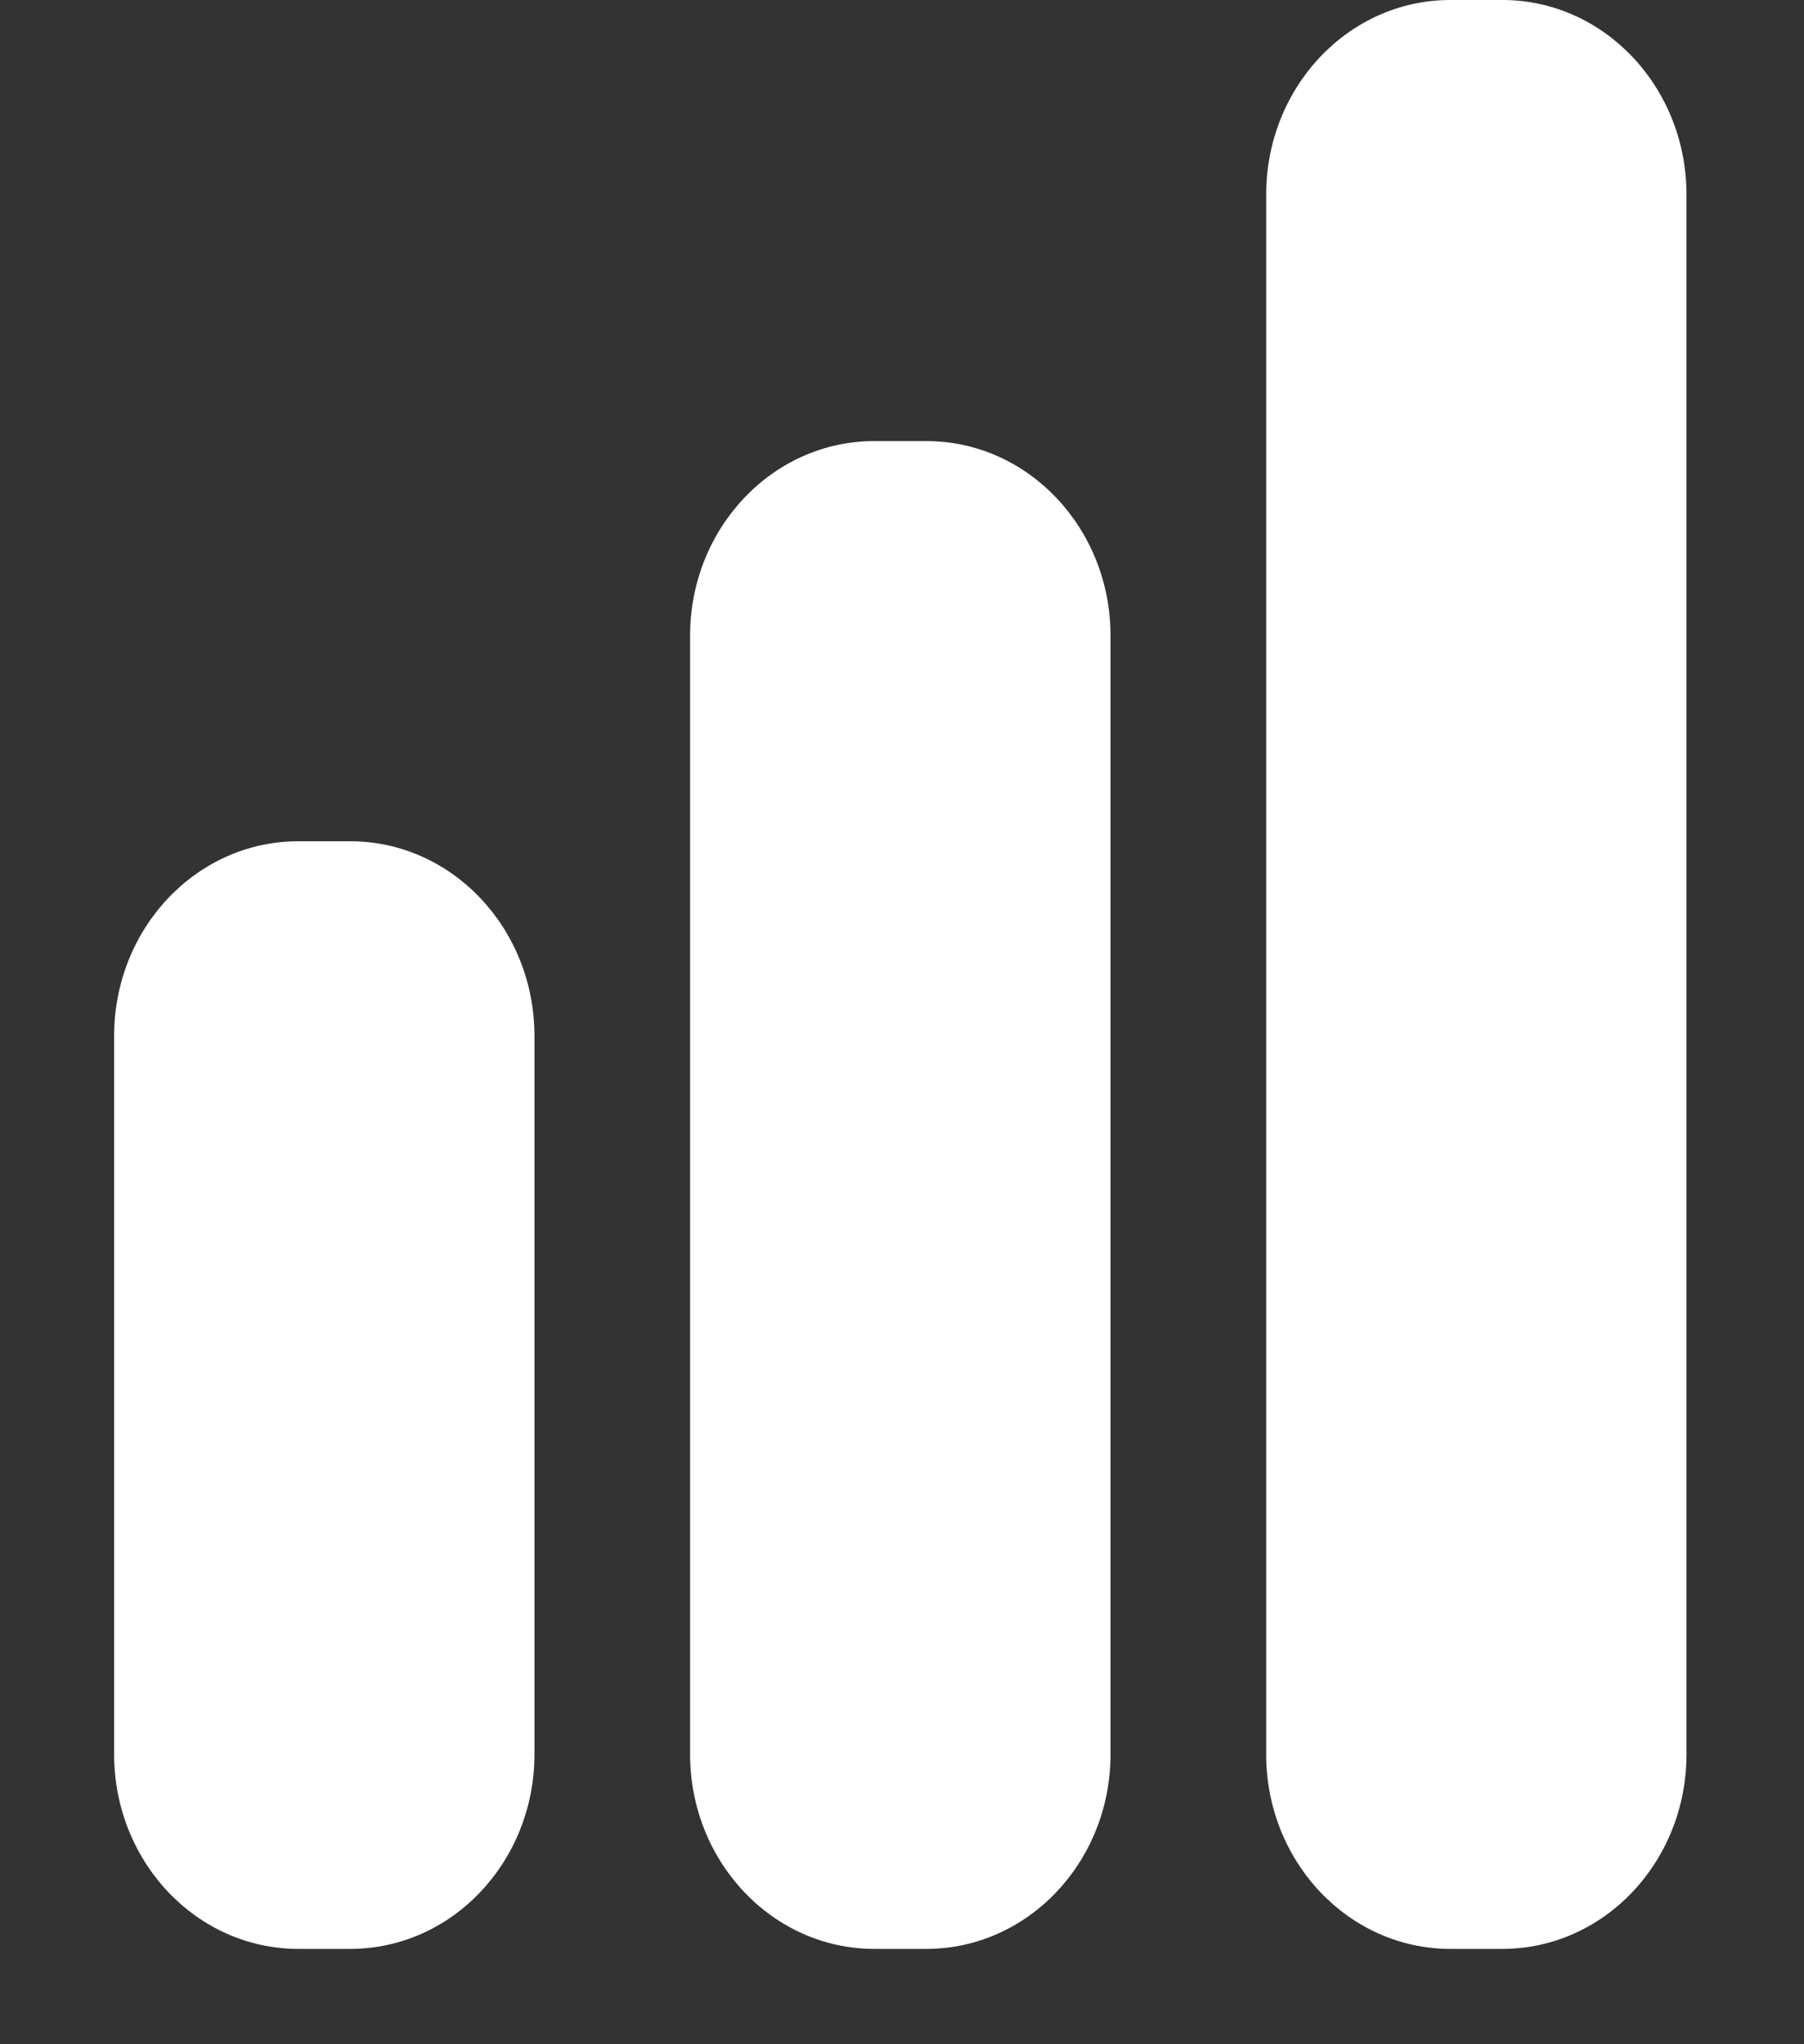
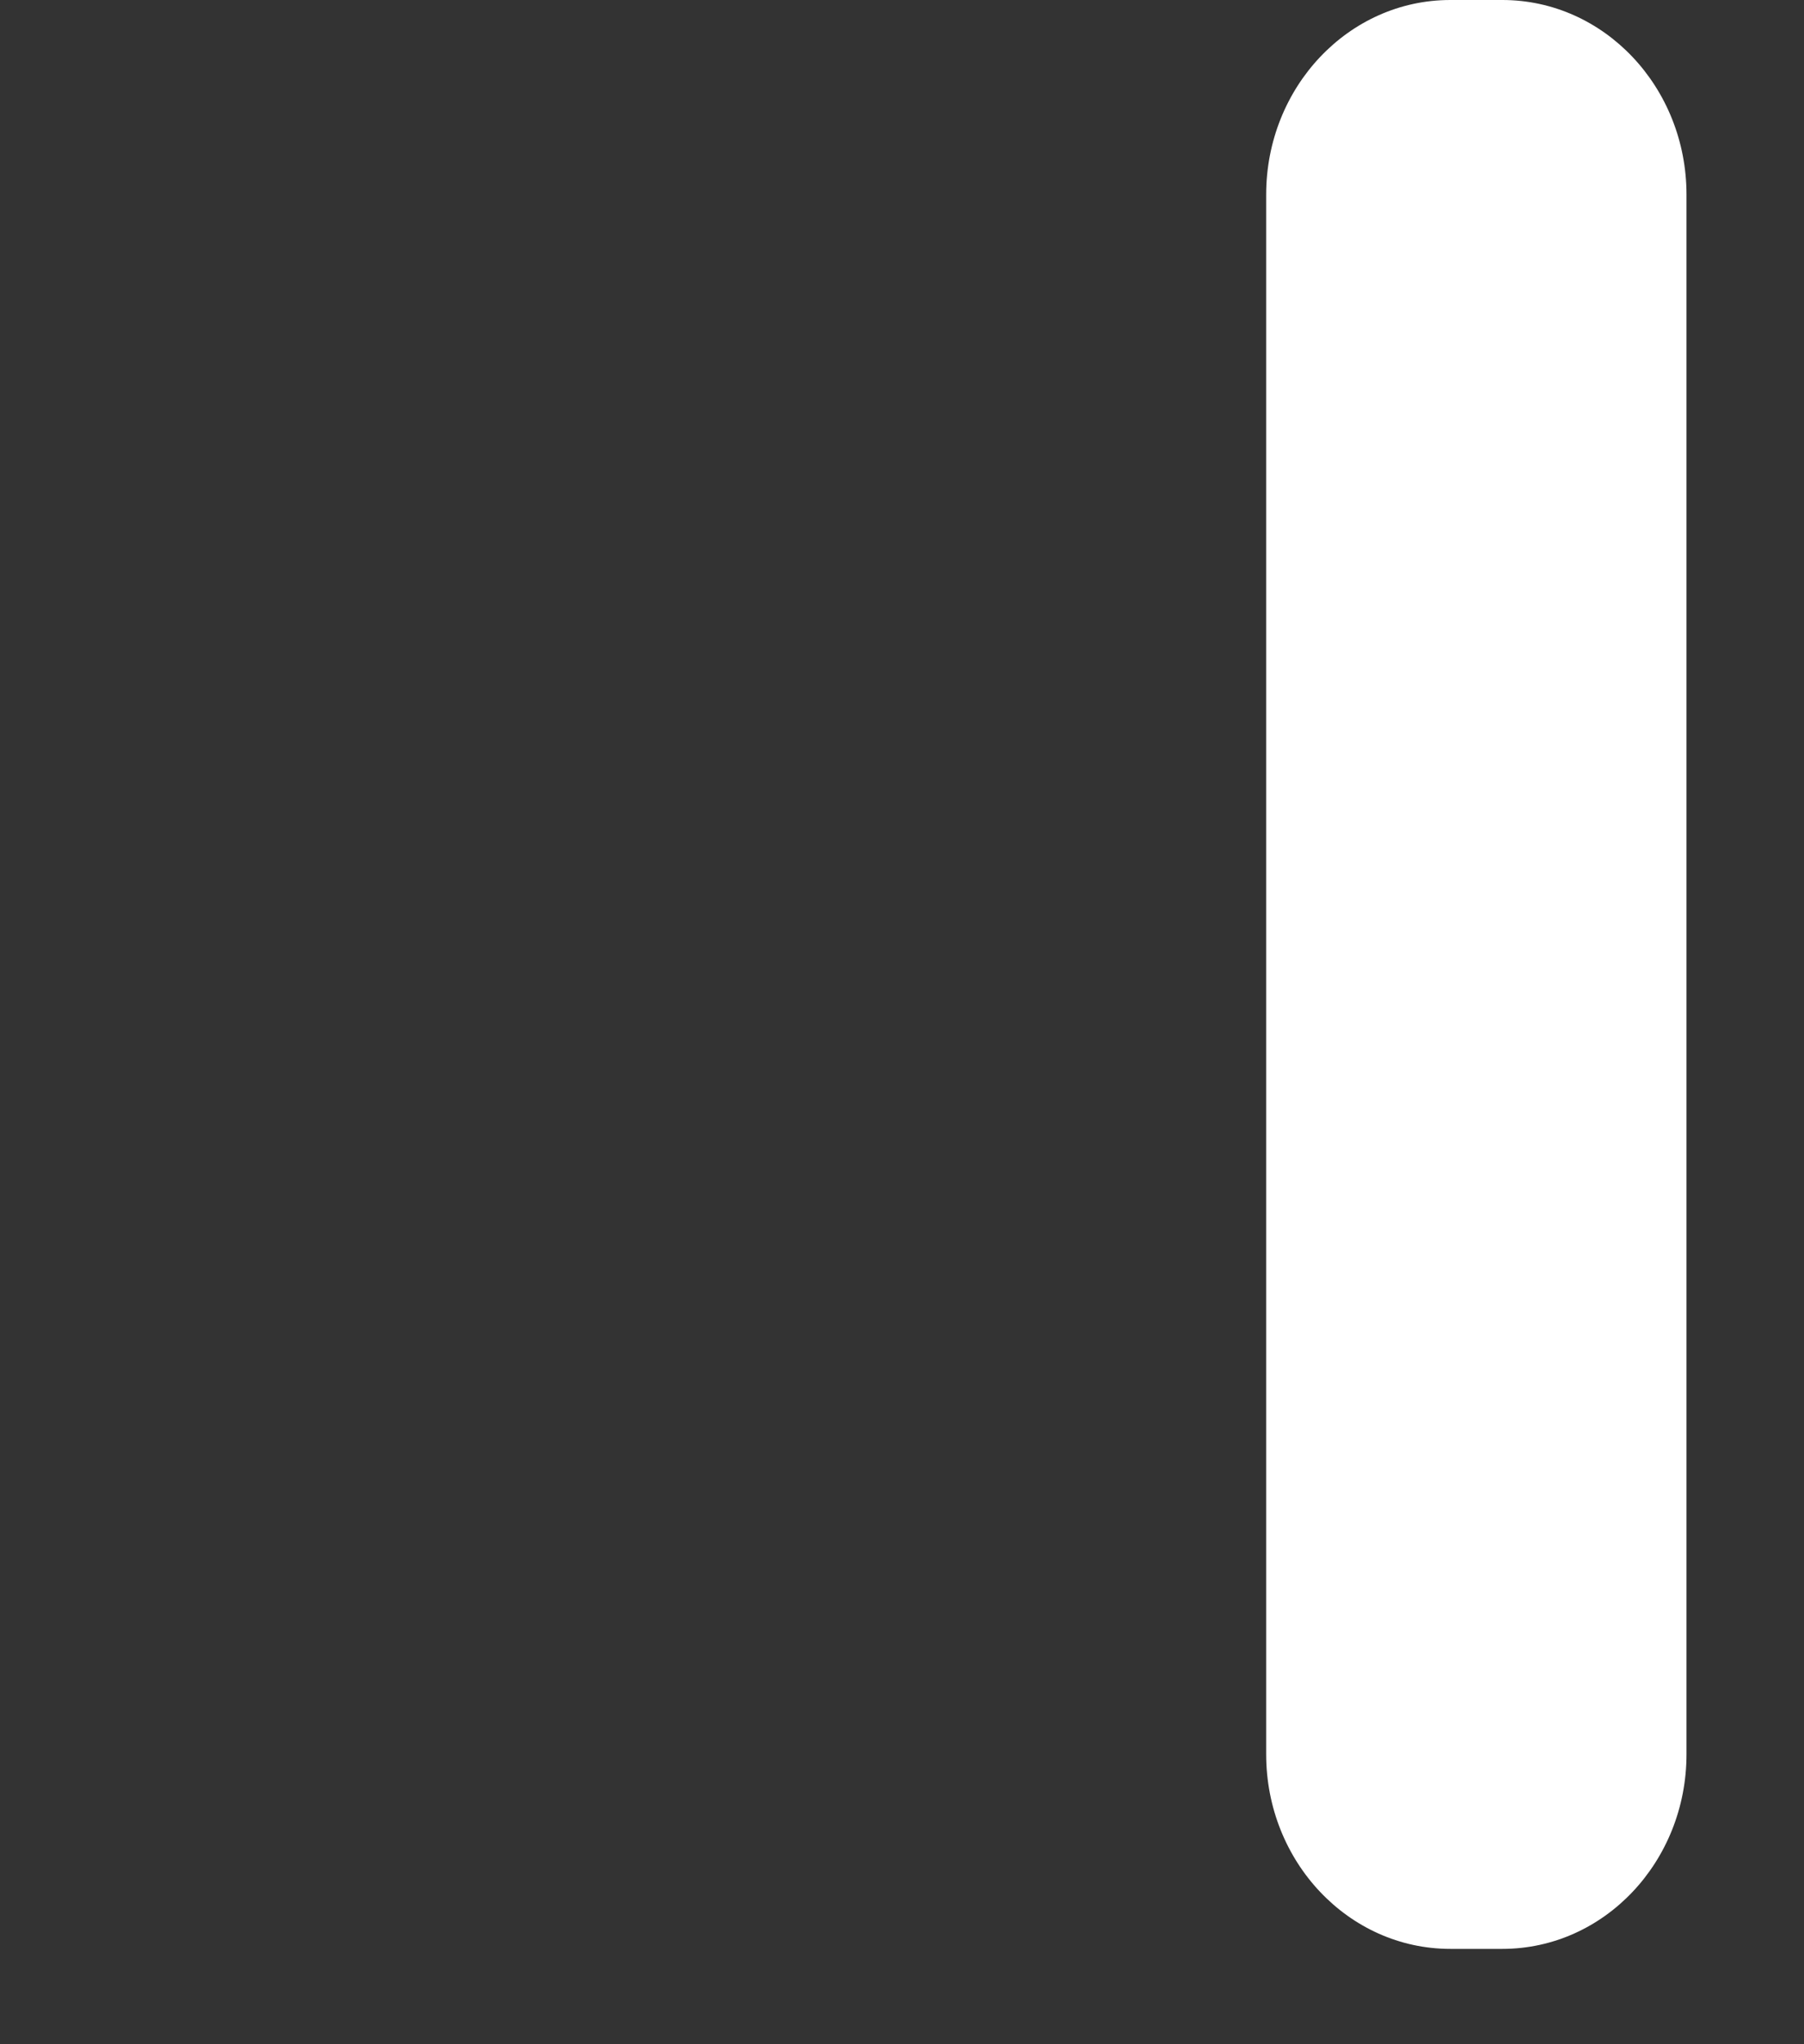
<svg xmlns="http://www.w3.org/2000/svg" width="15" height="17" viewBox="0 0 15 17" fill="none">
  <rect x="0" y="0" width="15" height="17" fill="#333333" stroke="none" />
  <path d="M12.492 0H12.059C11.213 0 10.528 0.725 10.528 1.619V14.588C10.528 15.482 11.213 16.207 12.059 16.207H12.492C13.338 16.207 14.023 15.482 14.023 14.588V1.619C14.023 0.725 13.338 0 12.492 0Z" fill="white" />
-   <path d="M7.703 3.668H7.269C6.424 3.668 5.738 4.393 5.738 5.287V14.588C5.738 15.482 6.424 16.207 7.269 16.207H7.703C8.548 16.207 9.234 15.482 9.234 14.588V5.287C9.234 4.393 8.548 3.668 7.703 3.668Z" fill="white" />
-   <path d="M2.913 6.996H2.48C1.634 6.996 0.949 7.721 0.949 8.615V14.588C0.949 15.482 1.634 16.207 2.48 16.207H2.913C3.758 16.207 4.444 15.482 4.444 14.588V8.615C4.444 7.721 3.758 6.996 2.913 6.996Z" fill="white" />
</svg>